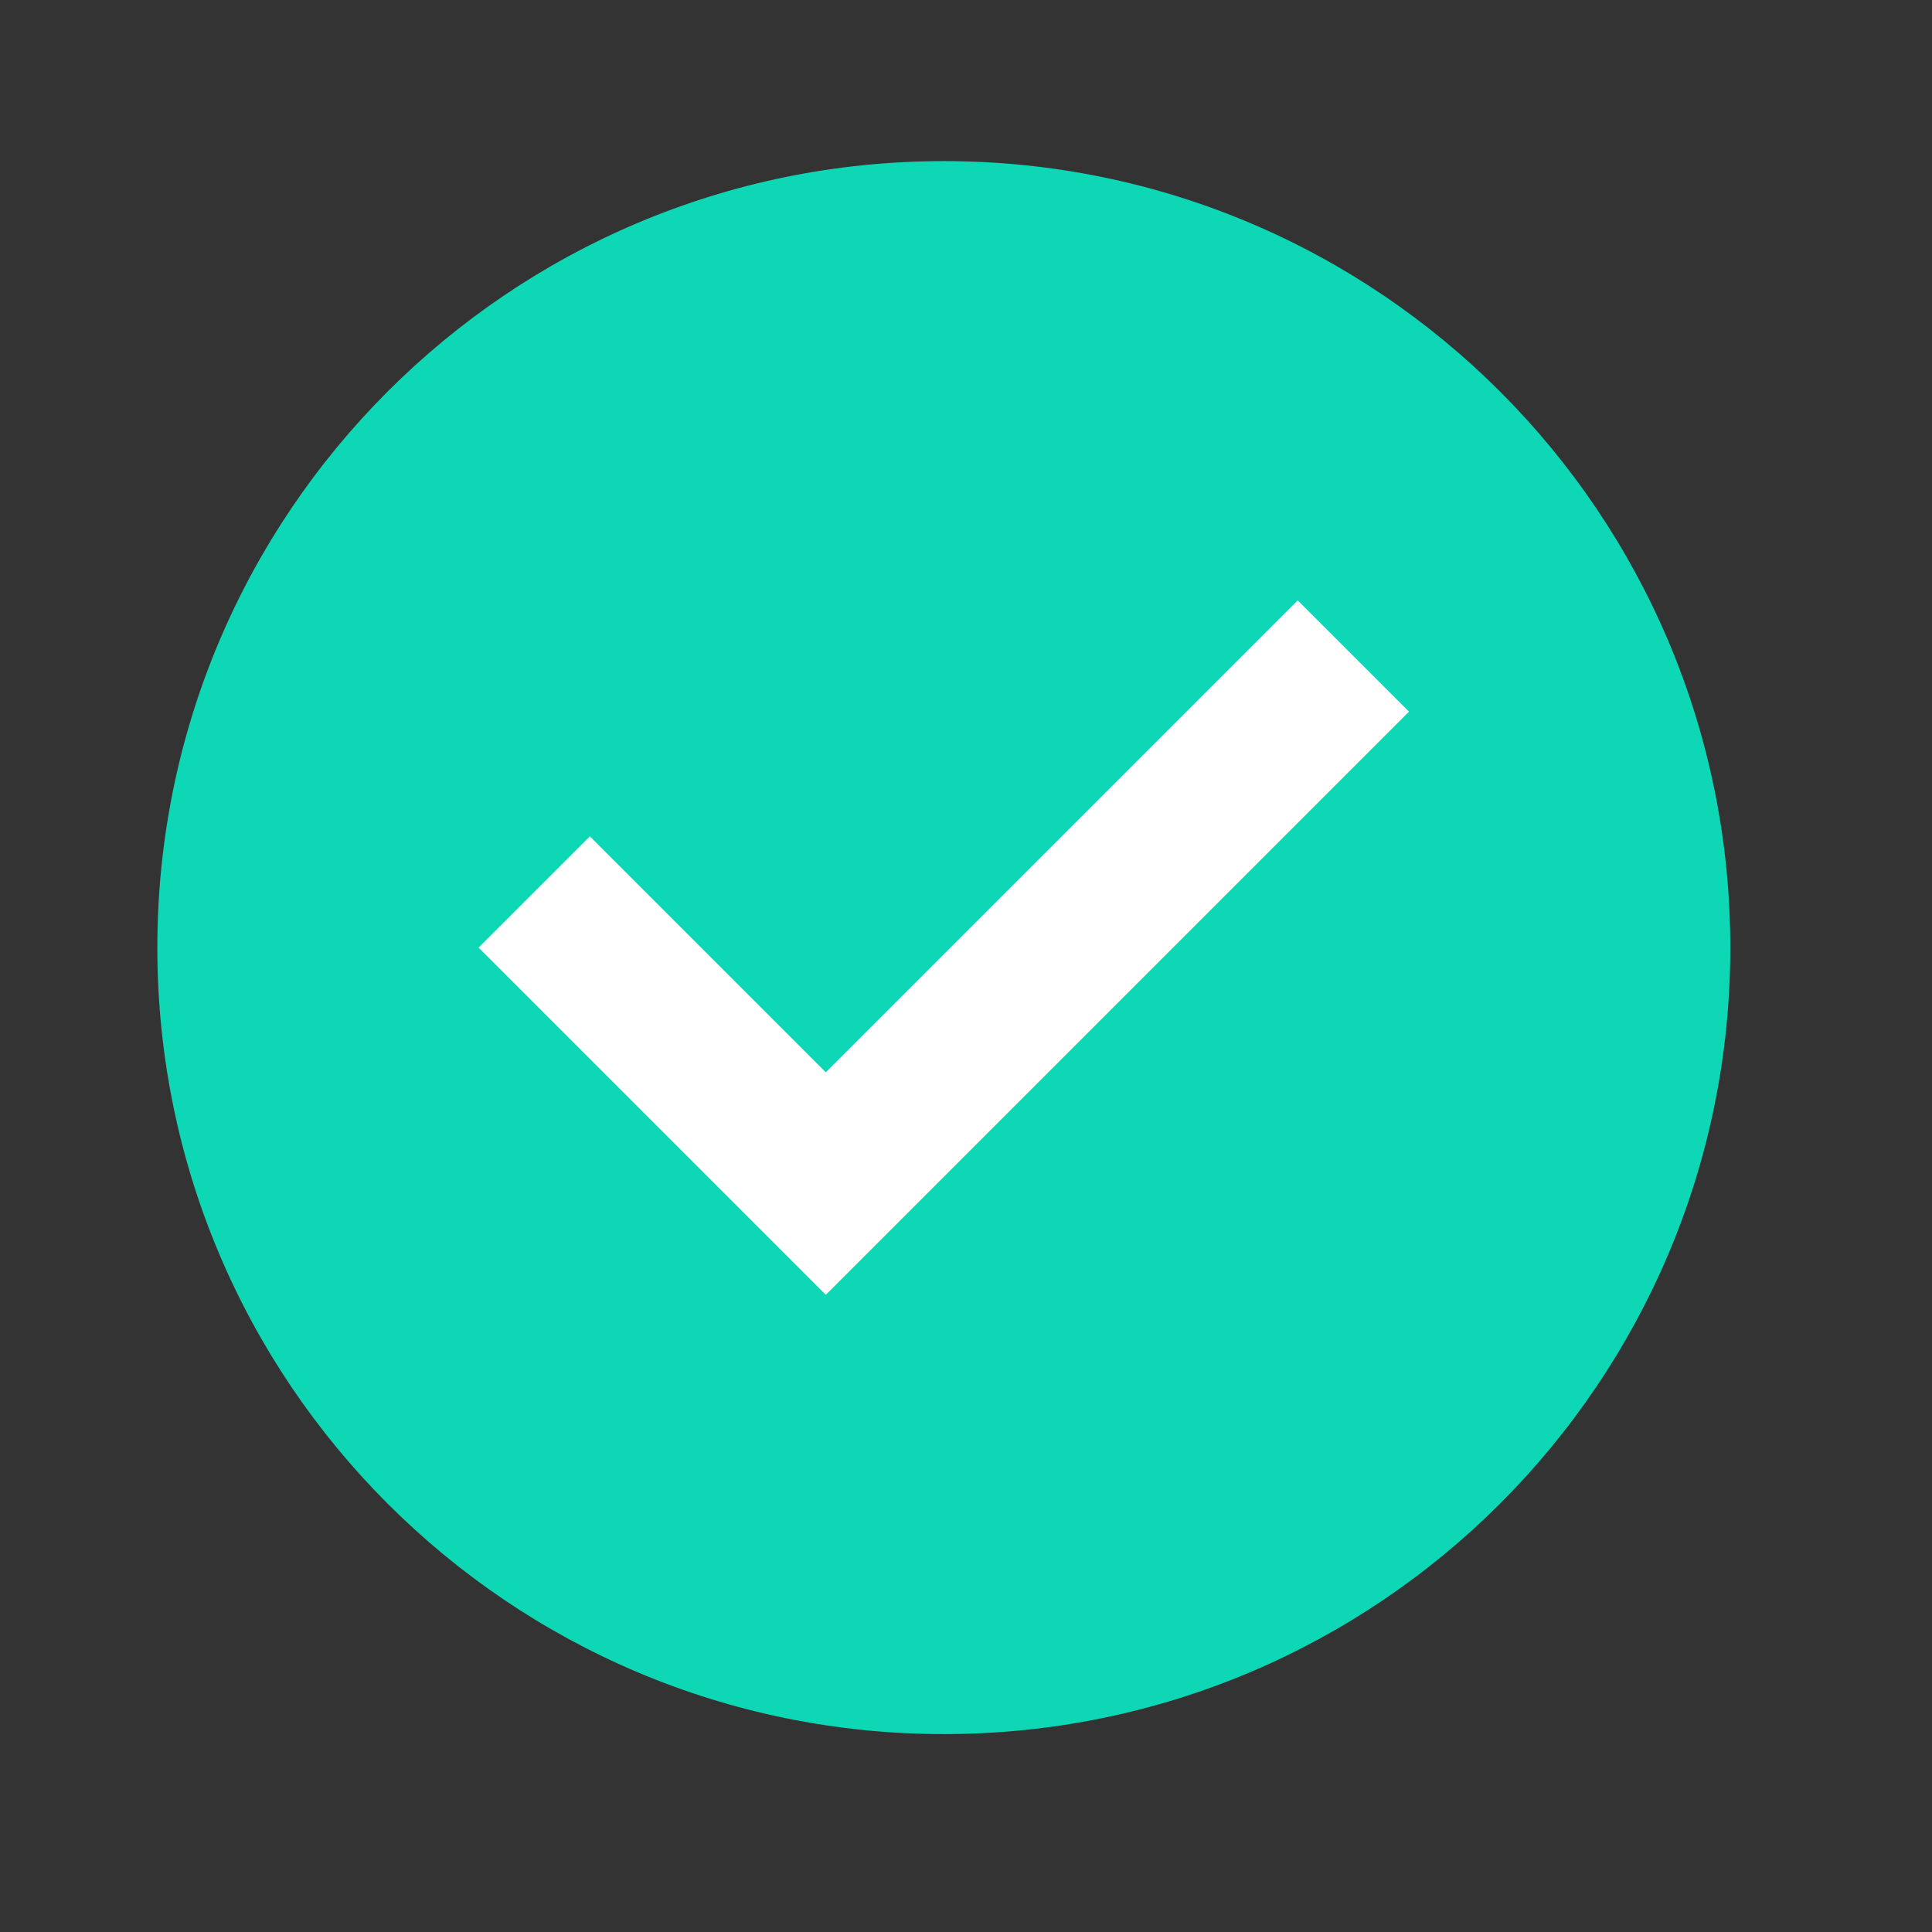
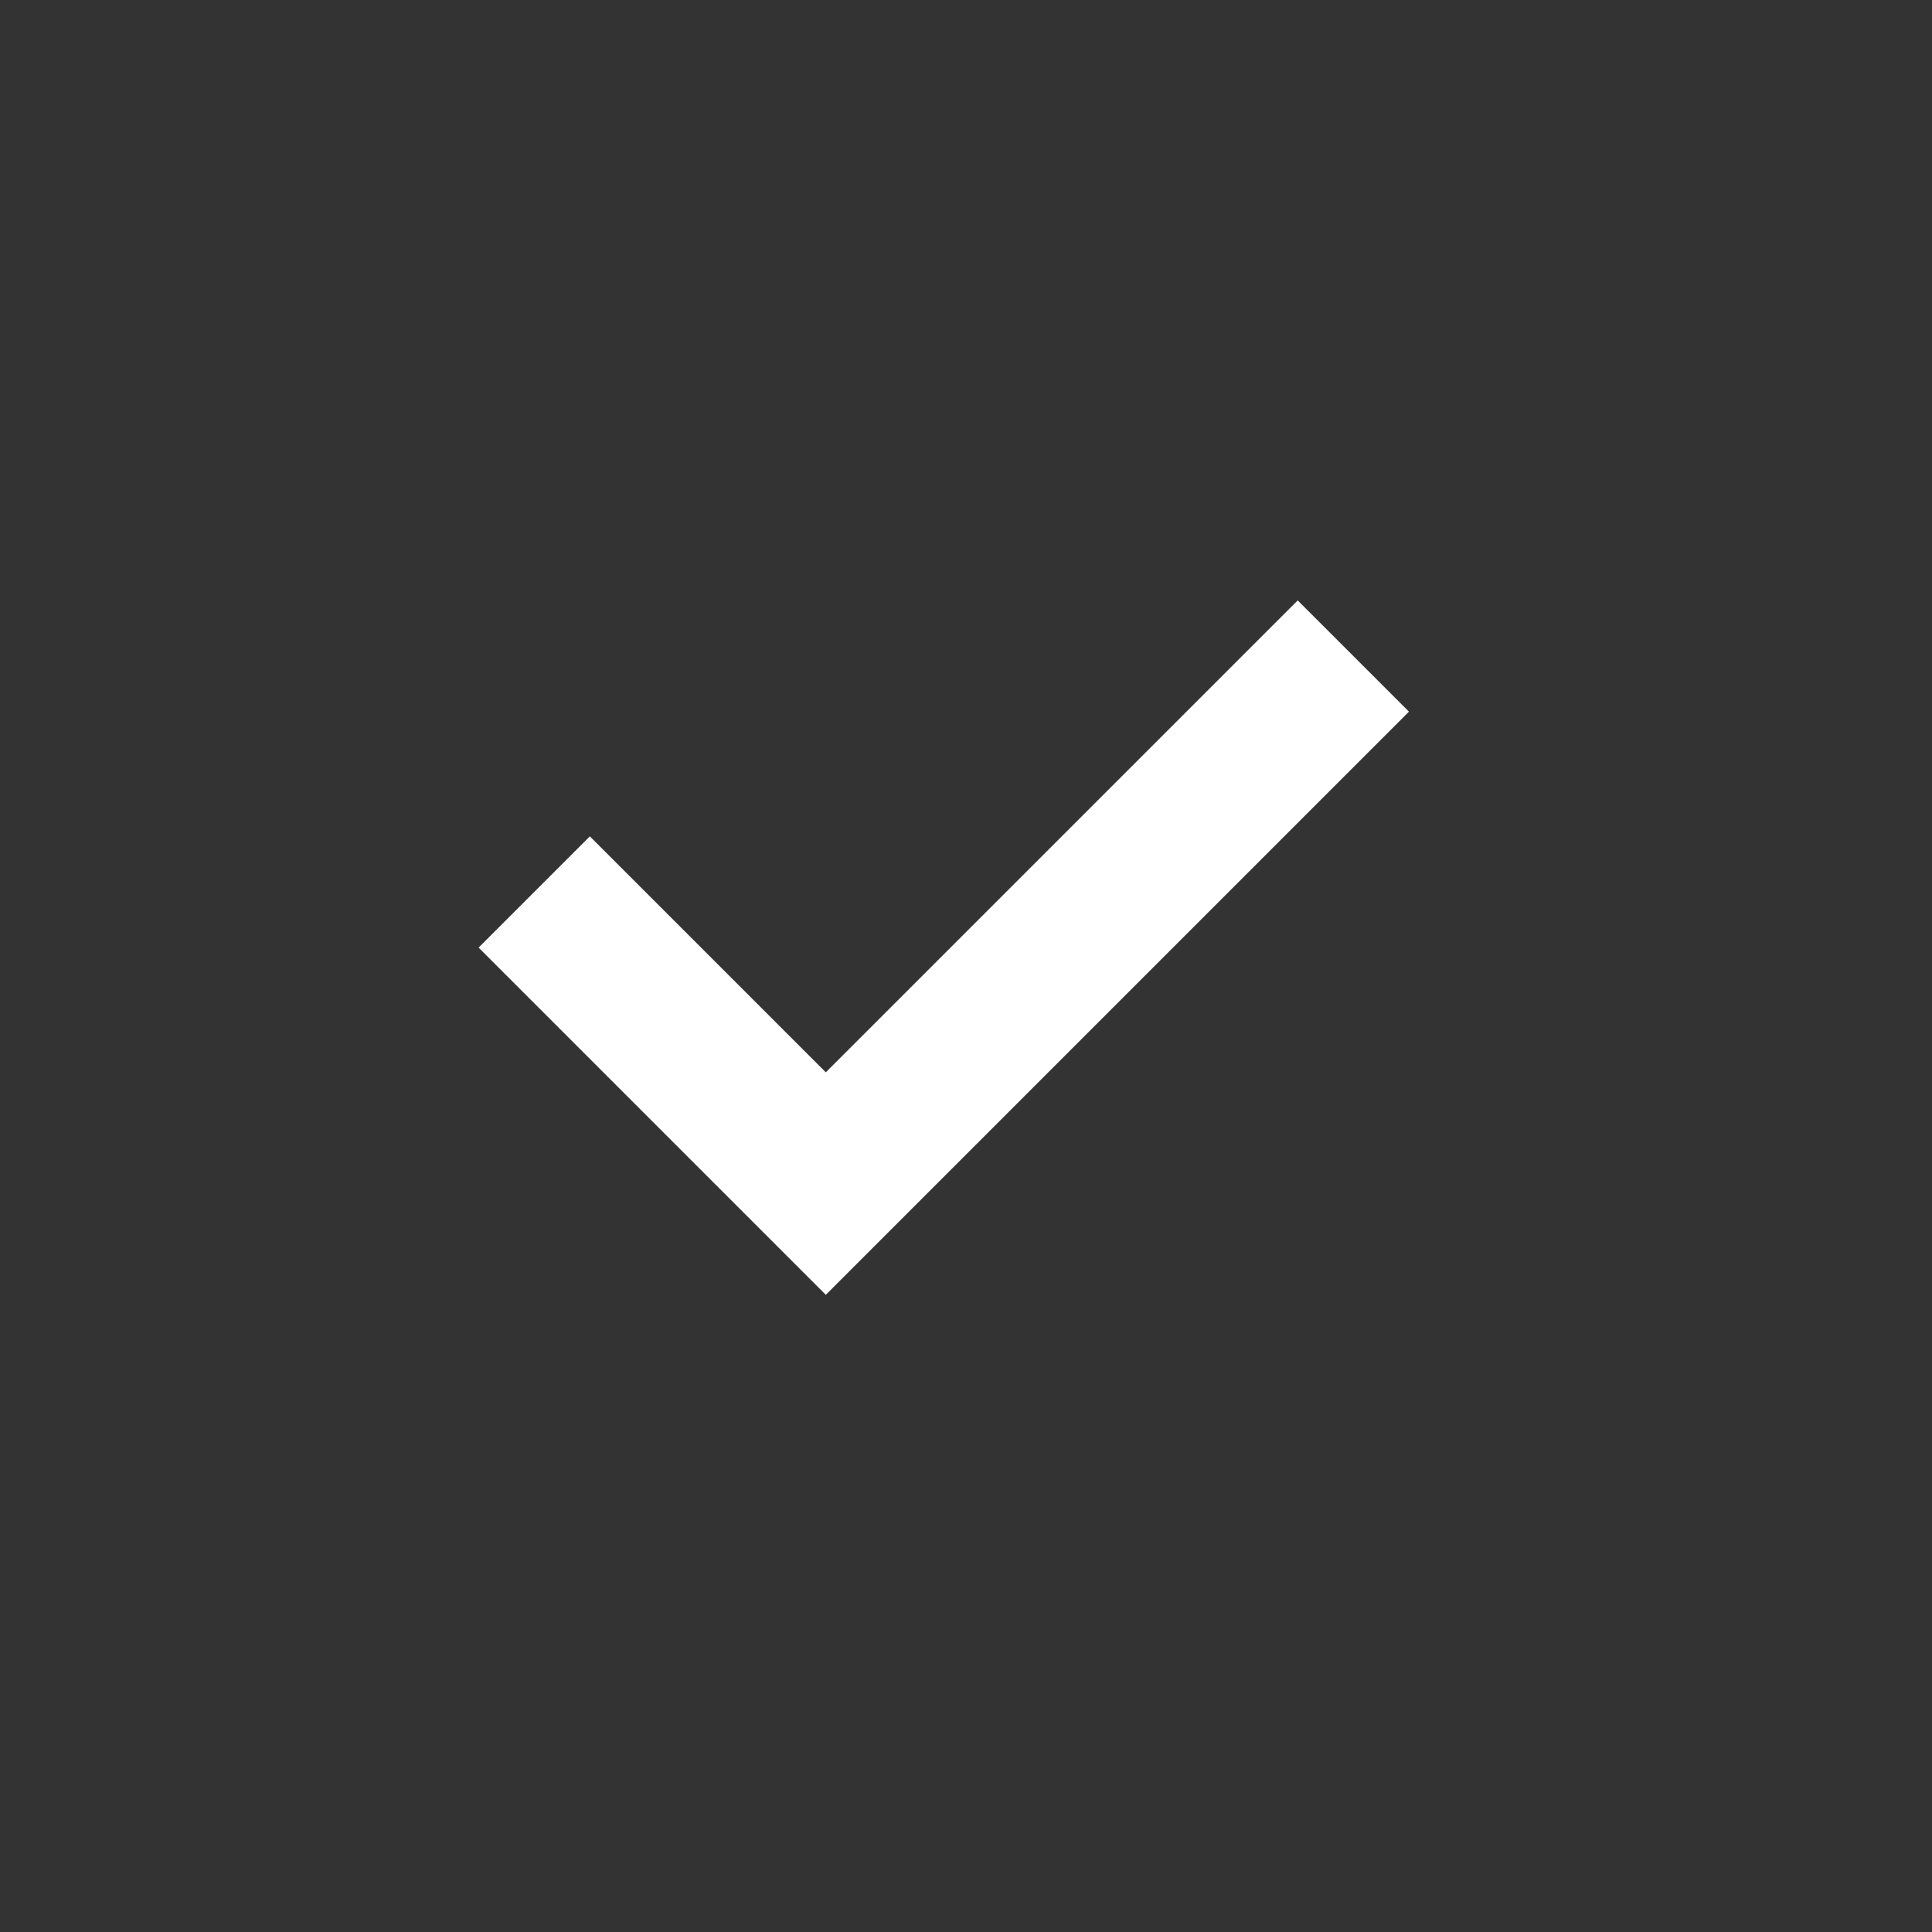
<svg xmlns="http://www.w3.org/2000/svg" width="23" height="23" viewBox="0 0 23 23" fill="none">
  <rect x="0" y="0" width="23" height="23" fill="#333333" stroke="none" />
-   <path d="M11.236 20.644C16.407 20.644 20.599 16.452 20.599 11.281C20.599 6.11 16.407 1.918 11.236 1.918C6.065 1.918 1.873 6.11 1.873 11.281C1.873 16.452 6.065 20.644 11.236 20.644Z" fill="#0DD7B5" />
  <path d="M7.022 11.281L9.831 14.09L15.449 8.472" stroke="white" stroke-width="1.873" stroke-linecap="square" />
</svg>